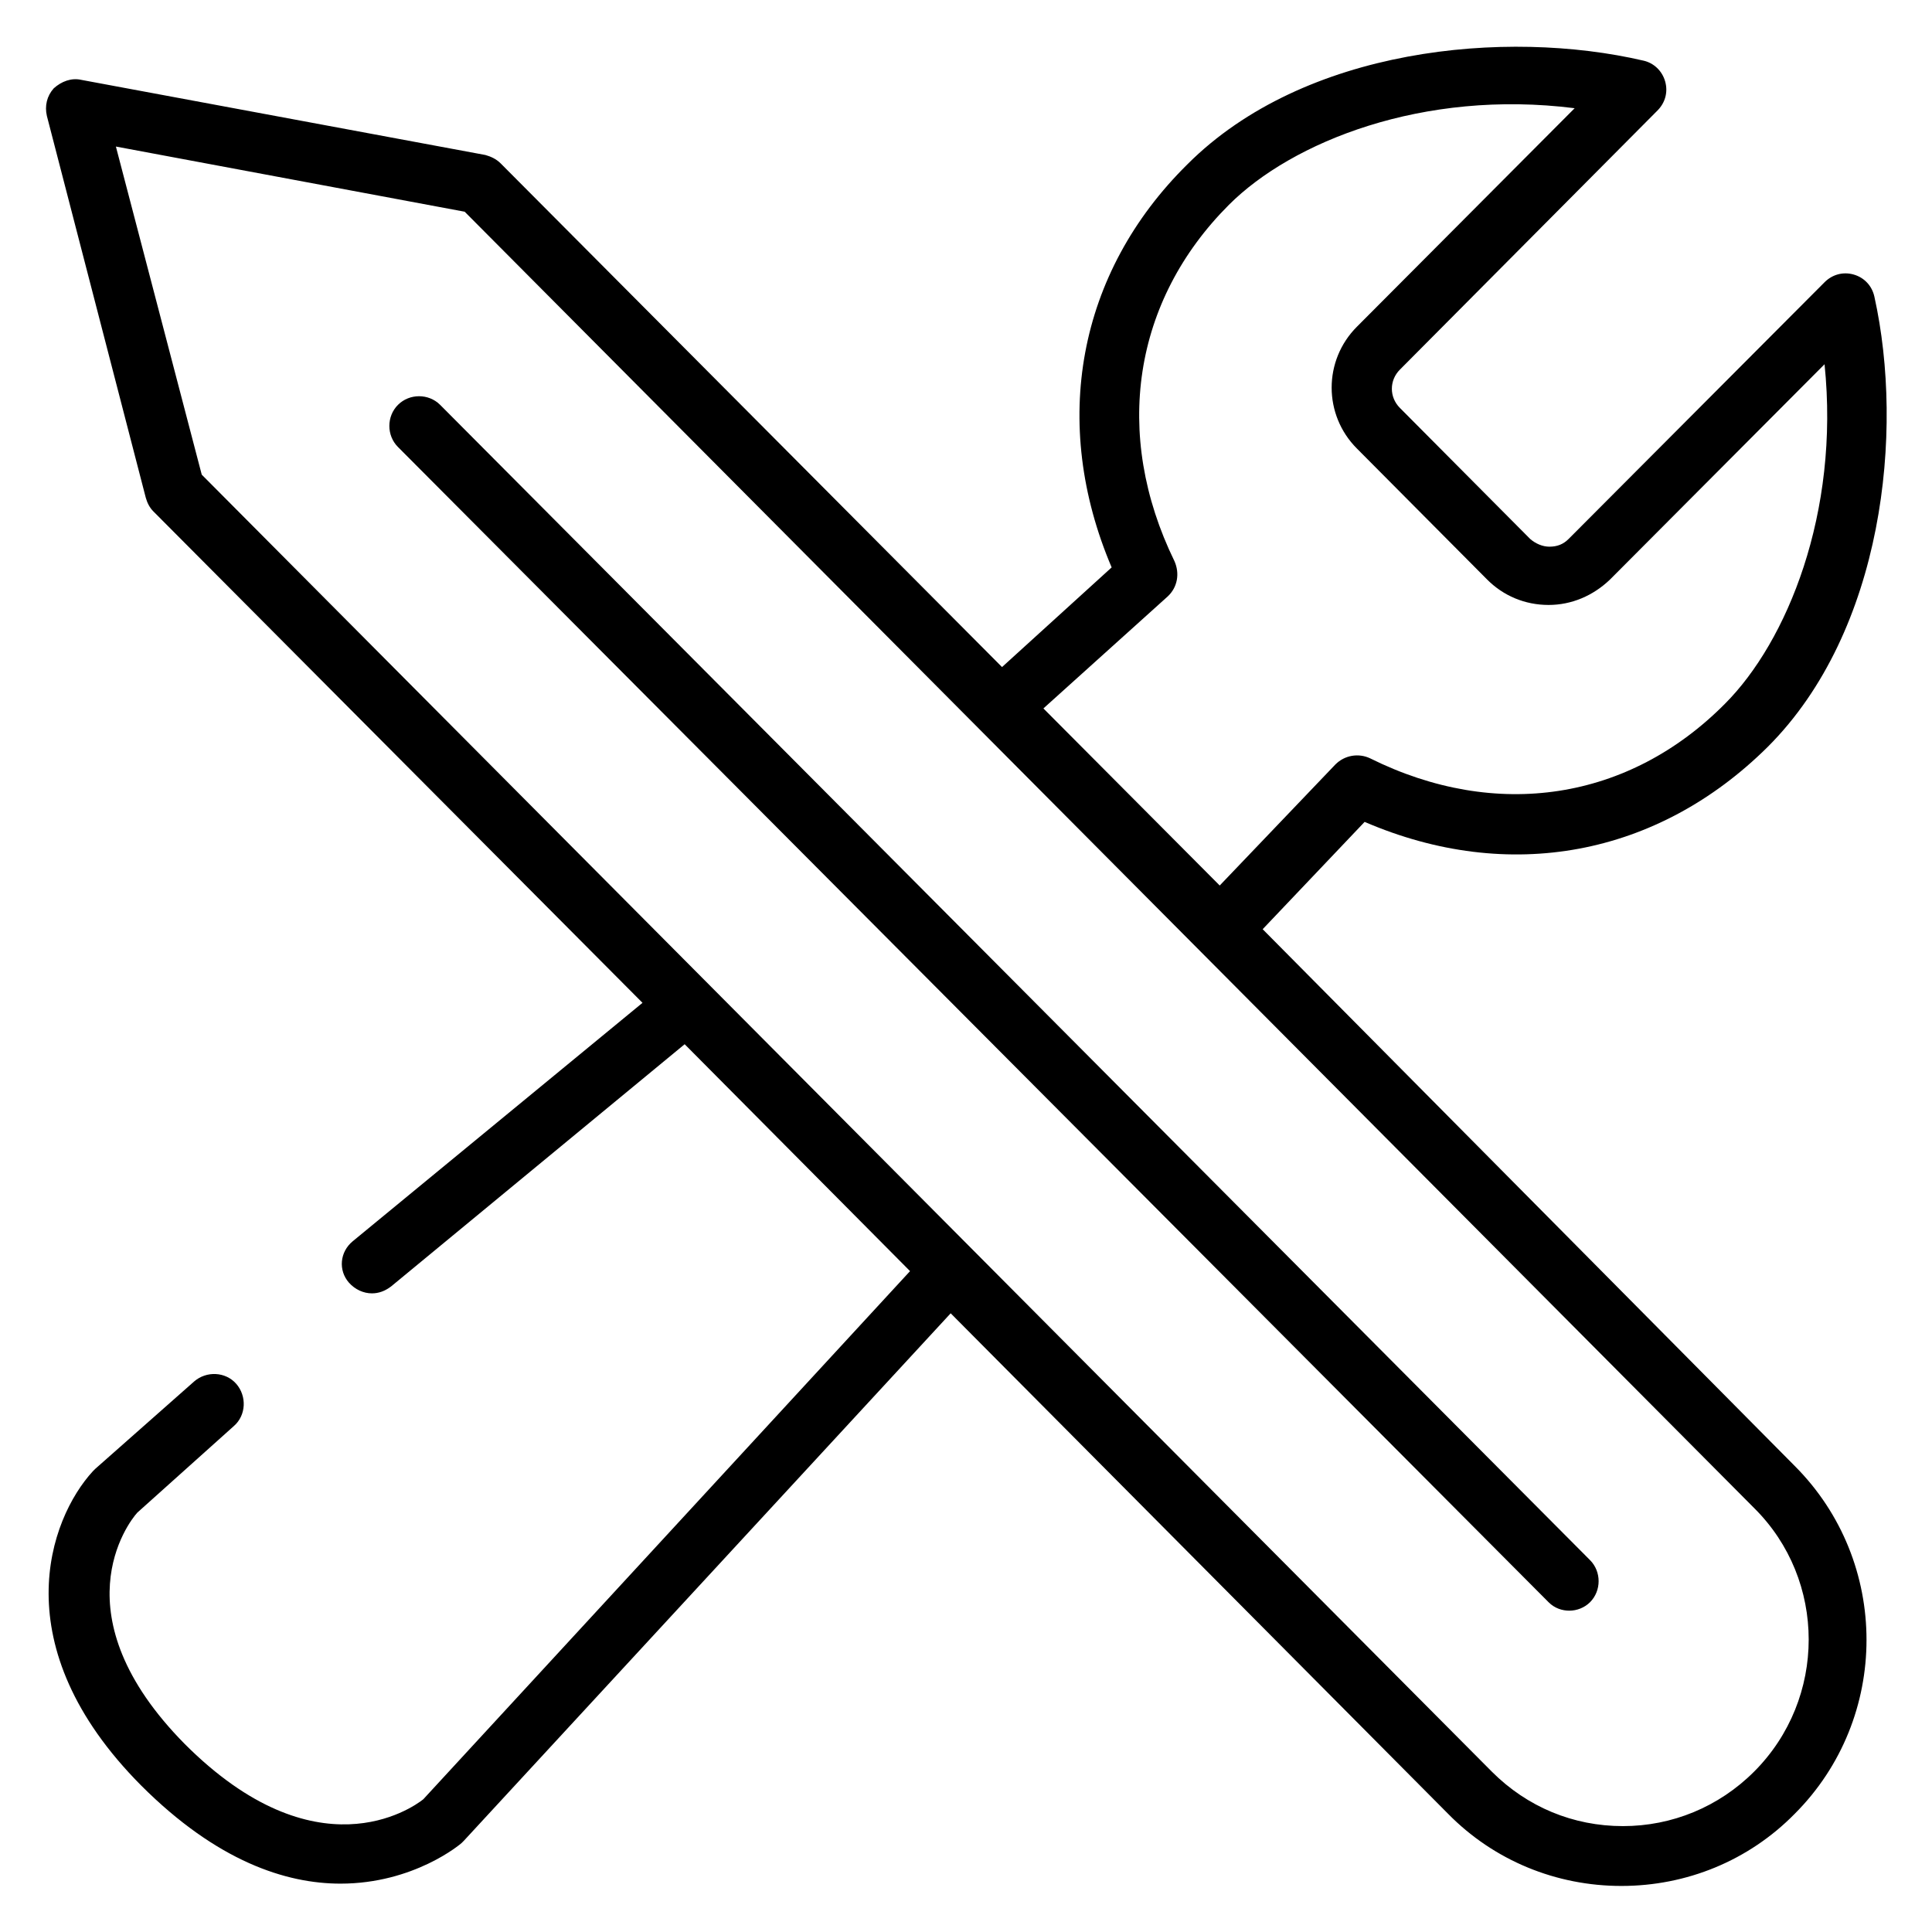
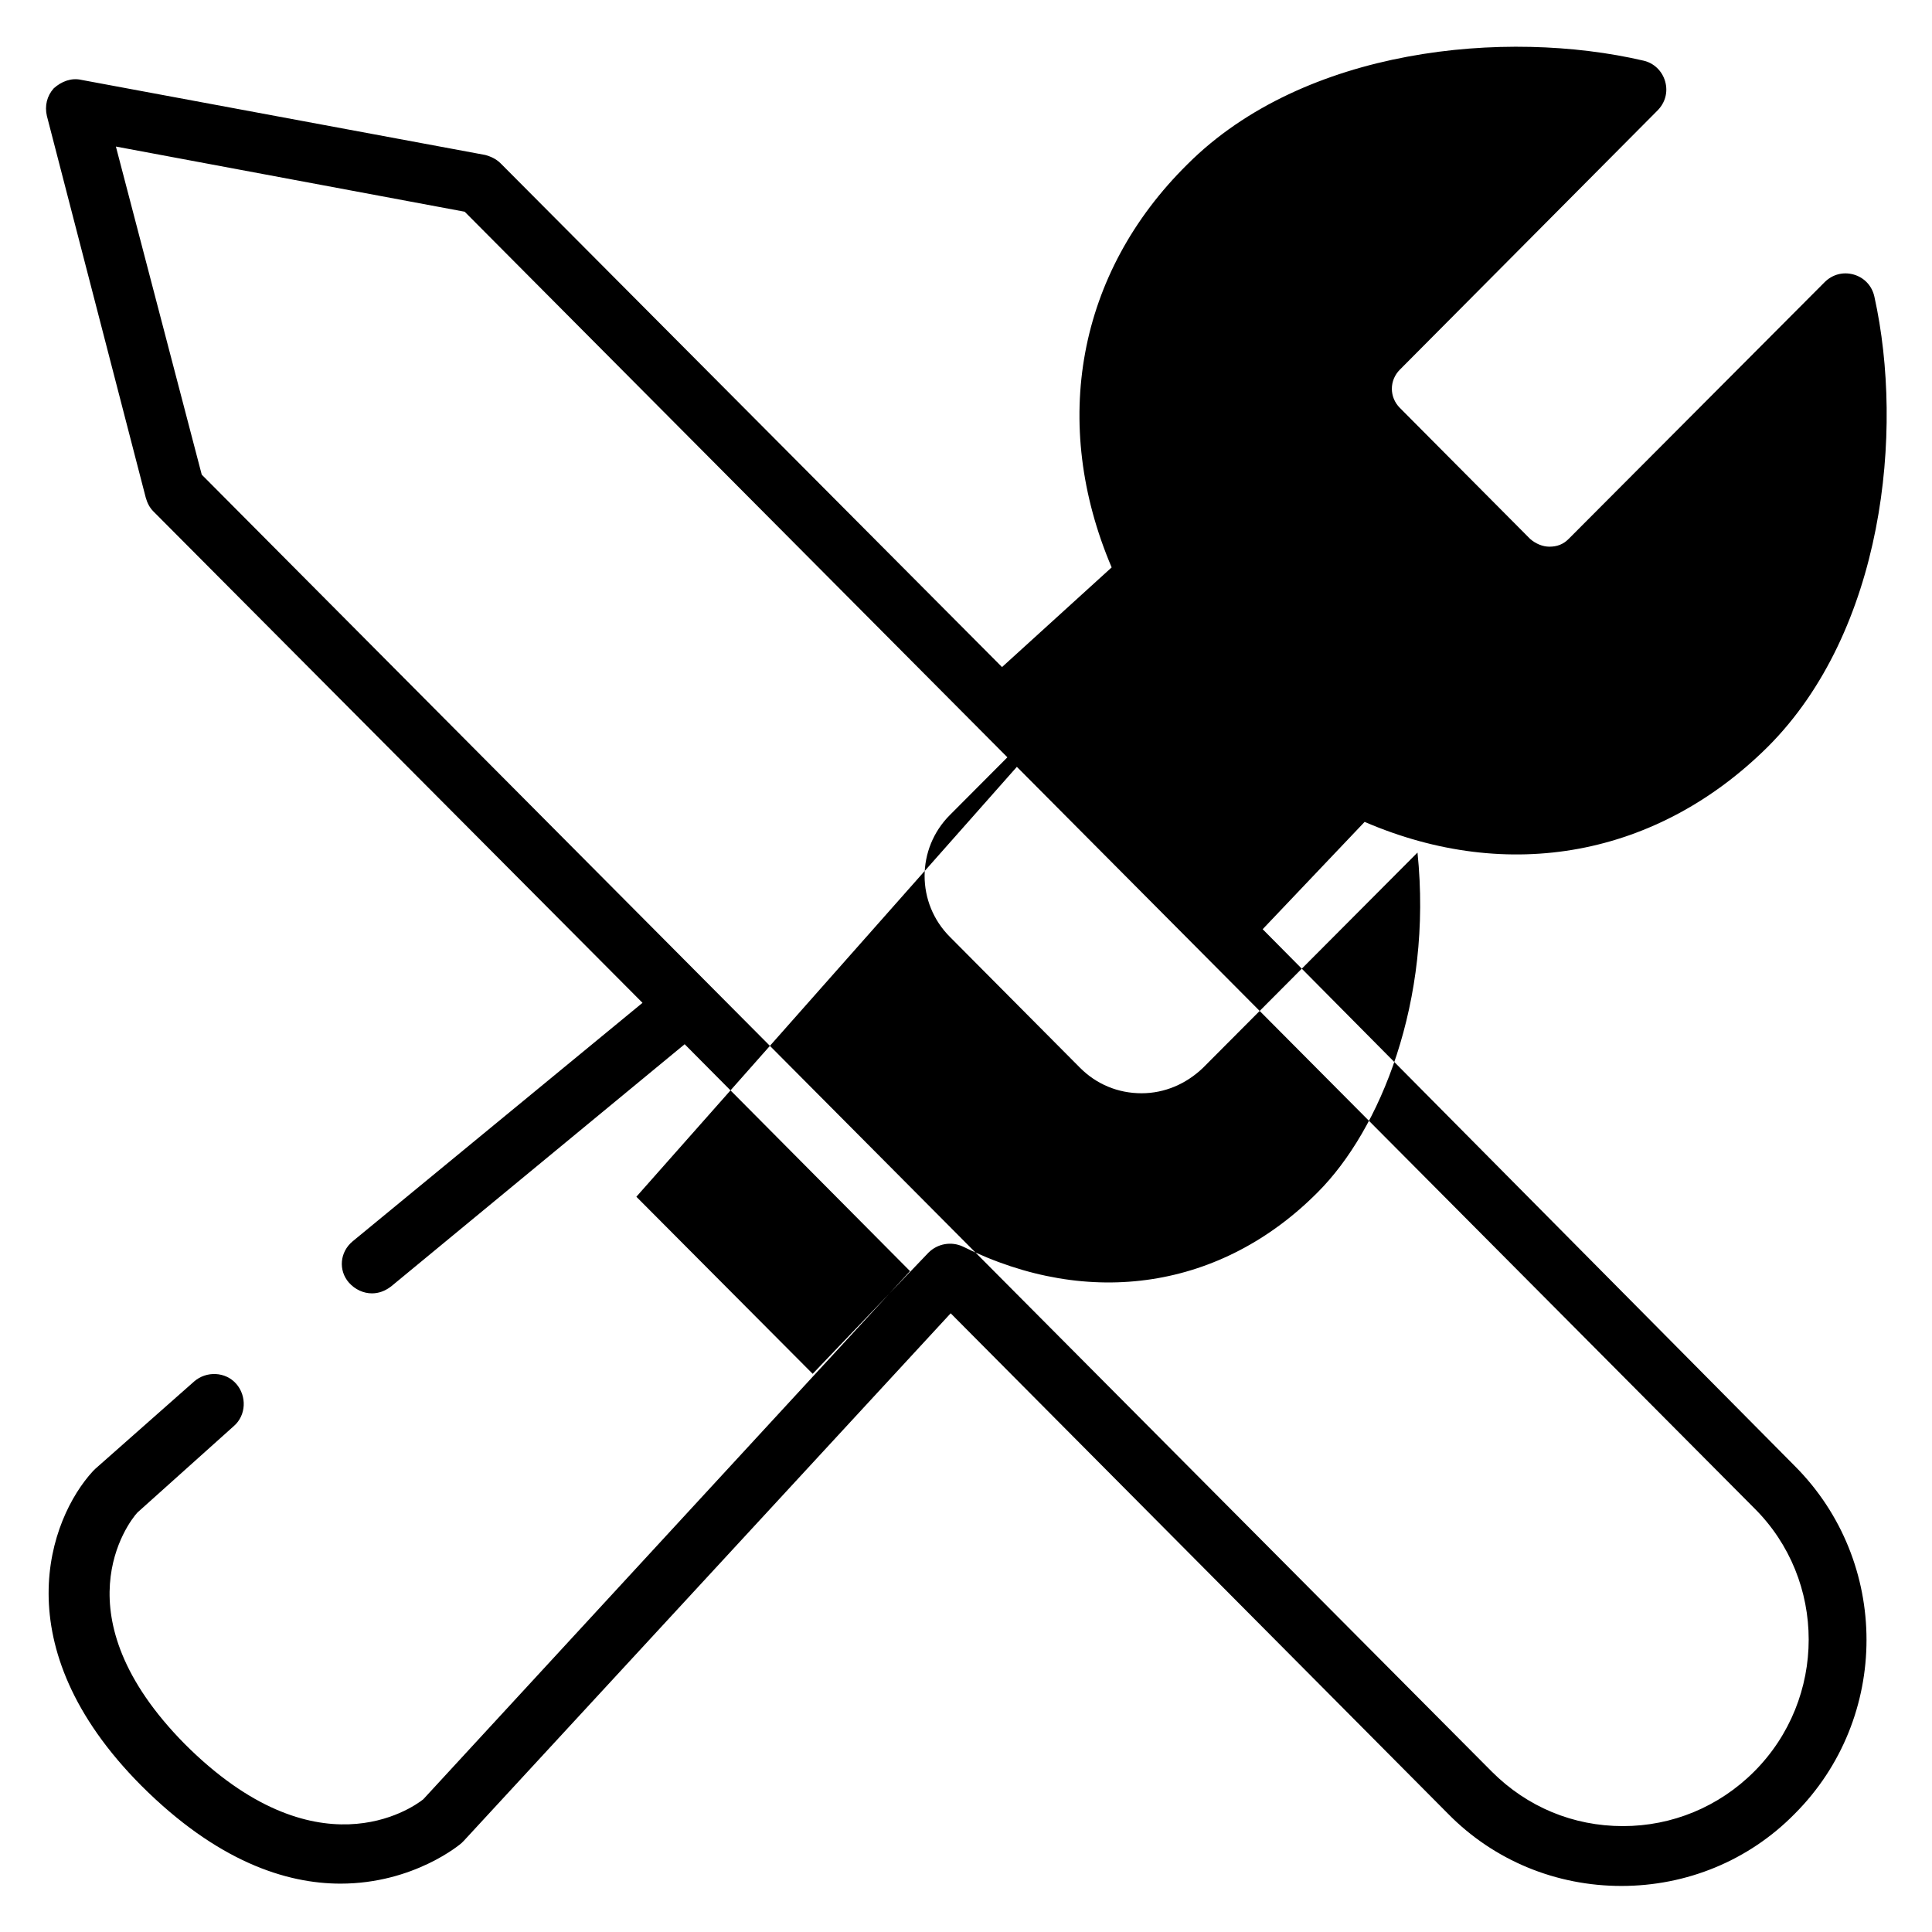
<svg xmlns="http://www.w3.org/2000/svg" fill="#000000" width="800px" height="800px" version="1.1" viewBox="144 144 512 512">
  <g>
-     <path d="m478.62 390.25 27.02-28.441c38.191 16.453 77.602 9.141 106.86-19.91 30.676-30.676 36.16-83.496 28.238-119.25-0.609-2.844-2.641-5.078-5.484-5.891s-5.688 0-7.719 2.031l-67.852 68.055c-1.422 1.422-3.047 2.031-5.078 2.031-1.828 0-3.656-0.812-5.078-2.031l-34.535-34.738c-2.844-2.844-2.844-7.312 0-10.156l68.258-68.664c2.031-2.031 2.844-4.875 2.031-7.719s-3.047-4.875-5.688-5.484c-36.566-8.531-89.996-3.453-120.88 27.426-29.254 28.848-36.367 68.664-20.113 106.86l-29.051 26.41-132.86-133.47c-1.219-1.219-2.641-1.828-4.062-2.234l-107.06-19.906c-2.644-0.613-5.285 0.406-7.316 2.234-1.828 2.031-2.438 4.672-1.828 7.312l26.207 101.17c0.406 1.422 1.016 2.641 2.031 3.656l129.61 130.22-76.789 63.18c-3.453 2.844-3.859 7.719-1.016 10.969 1.625 1.828 3.859 2.844 6.094 2.844 1.828 0 3.453-0.609 5.078-1.828l77.805-64.195 59.727 60.133-129 139.97c-3.047 2.438-28.441 20.113-63.18-14.625-33.723-34.129-15.031-58.711-12.594-61.352l25.598-22.957c3.25-2.844 3.453-7.922 0.609-11.172s-7.922-3.453-11.172-0.609l-26.207 23.16-0.609 0.609c-11.578 12.594-23.973 46.316 12.797 83.293 20.113 20.113 38.395 26.004 52.82 26.004 19.504 0 31.895-10.562 32.098-10.766l0.609-0.609 129-139.77 131.84 132.66c12.188 12.391 28.645 19.098 45.91 19.098 17.27 0 33.723-6.703 45.91-19.098 25.395-25.395 25.395-66.836 0-92.23zm-25.191-88.164c2.641-2.438 3.25-6.094 1.828-9.344-16.453-33.723-10.969-69.07 14.422-94.465 16.66-16.66 51.398-30.676 91.621-25.598l-57.695 57.898c-8.938 8.938-8.938 23.363 0 32.301l34.535 34.738c4.266 4.266 9.953 6.703 16.25 6.703 6.094 0 11.781-2.438 16.25-6.703l56.883-57.086c4.062 39.41-9.953 73.539-26.41 89.996-25.395 25.598-60.539 31.082-94.059 14.422-3.047-1.422-6.703-0.812-9.141 1.625l-30.676 32.098-46.723-46.926zm155.41 311.43c-9.344 9.344-21.738 14.422-34.738 14.422-13.203 0-25.395-5.078-34.738-14.422l-341.9-343.73-22.75-86.949 92.434 17.27 341.7 343.52c19.301 19.098 19.301 50.582 0 69.883z" />
-     <path d="m260.64 251.29c-3.047-3.047-8.125-3.047-11.172 0s-3.047 8.125 0 11.172l304.93 306.15c1.625 1.625 3.656 2.234 5.484 2.234 2.031 0 4.062-0.812 5.484-2.234 3.047-3.047 3.047-8.125 0-11.172z" />
+     <path d="m478.62 390.25 27.02-28.441c38.191 16.453 77.602 9.141 106.86-19.91 30.676-30.676 36.16-83.496 28.238-119.25-0.609-2.844-2.641-5.078-5.484-5.891s-5.688 0-7.719 2.031l-67.852 68.055c-1.422 1.422-3.047 2.031-5.078 2.031-1.828 0-3.656-0.812-5.078-2.031l-34.535-34.738c-2.844-2.844-2.844-7.312 0-10.156l68.258-68.664c2.031-2.031 2.844-4.875 2.031-7.719s-3.047-4.875-5.688-5.484c-36.566-8.531-89.996-3.453-120.88 27.426-29.254 28.848-36.367 68.664-20.113 106.86l-29.051 26.41-132.86-133.47c-1.219-1.219-2.641-1.828-4.062-2.234l-107.06-19.906c-2.644-0.613-5.285 0.406-7.316 2.234-1.828 2.031-2.438 4.672-1.828 7.312l26.207 101.17c0.406 1.422 1.016 2.641 2.031 3.656l129.61 130.22-76.789 63.18c-3.453 2.844-3.859 7.719-1.016 10.969 1.625 1.828 3.859 2.844 6.094 2.844 1.828 0 3.453-0.609 5.078-1.828l77.805-64.195 59.727 60.133-129 139.97c-3.047 2.438-28.441 20.113-63.18-14.625-33.723-34.129-15.031-58.711-12.594-61.352l25.598-22.957c3.25-2.844 3.453-7.922 0.609-11.172s-7.922-3.453-11.172-0.609l-26.207 23.16-0.609 0.609c-11.578 12.594-23.973 46.316 12.797 83.293 20.113 20.113 38.395 26.004 52.82 26.004 19.504 0 31.895-10.562 32.098-10.766l0.609-0.609 129-139.77 131.84 132.66c12.188 12.391 28.645 19.098 45.91 19.098 17.27 0 33.723-6.703 45.91-19.098 25.395-25.395 25.395-66.836 0-92.23zm-25.191-88.164l-57.695 57.898c-8.938 8.938-8.938 23.363 0 32.301l34.535 34.738c4.266 4.266 9.953 6.703 16.25 6.703 6.094 0 11.781-2.438 16.25-6.703l56.883-57.086c4.062 39.41-9.953 73.539-26.41 89.996-25.395 25.598-60.539 31.082-94.059 14.422-3.047-1.422-6.703-0.812-9.141 1.625l-30.676 32.098-46.723-46.926zm155.41 311.43c-9.344 9.344-21.738 14.422-34.738 14.422-13.203 0-25.395-5.078-34.738-14.422l-341.9-343.73-22.75-86.949 92.434 17.27 341.7 343.52c19.301 19.098 19.301 50.582 0 69.883z" />
  </g>
</svg>